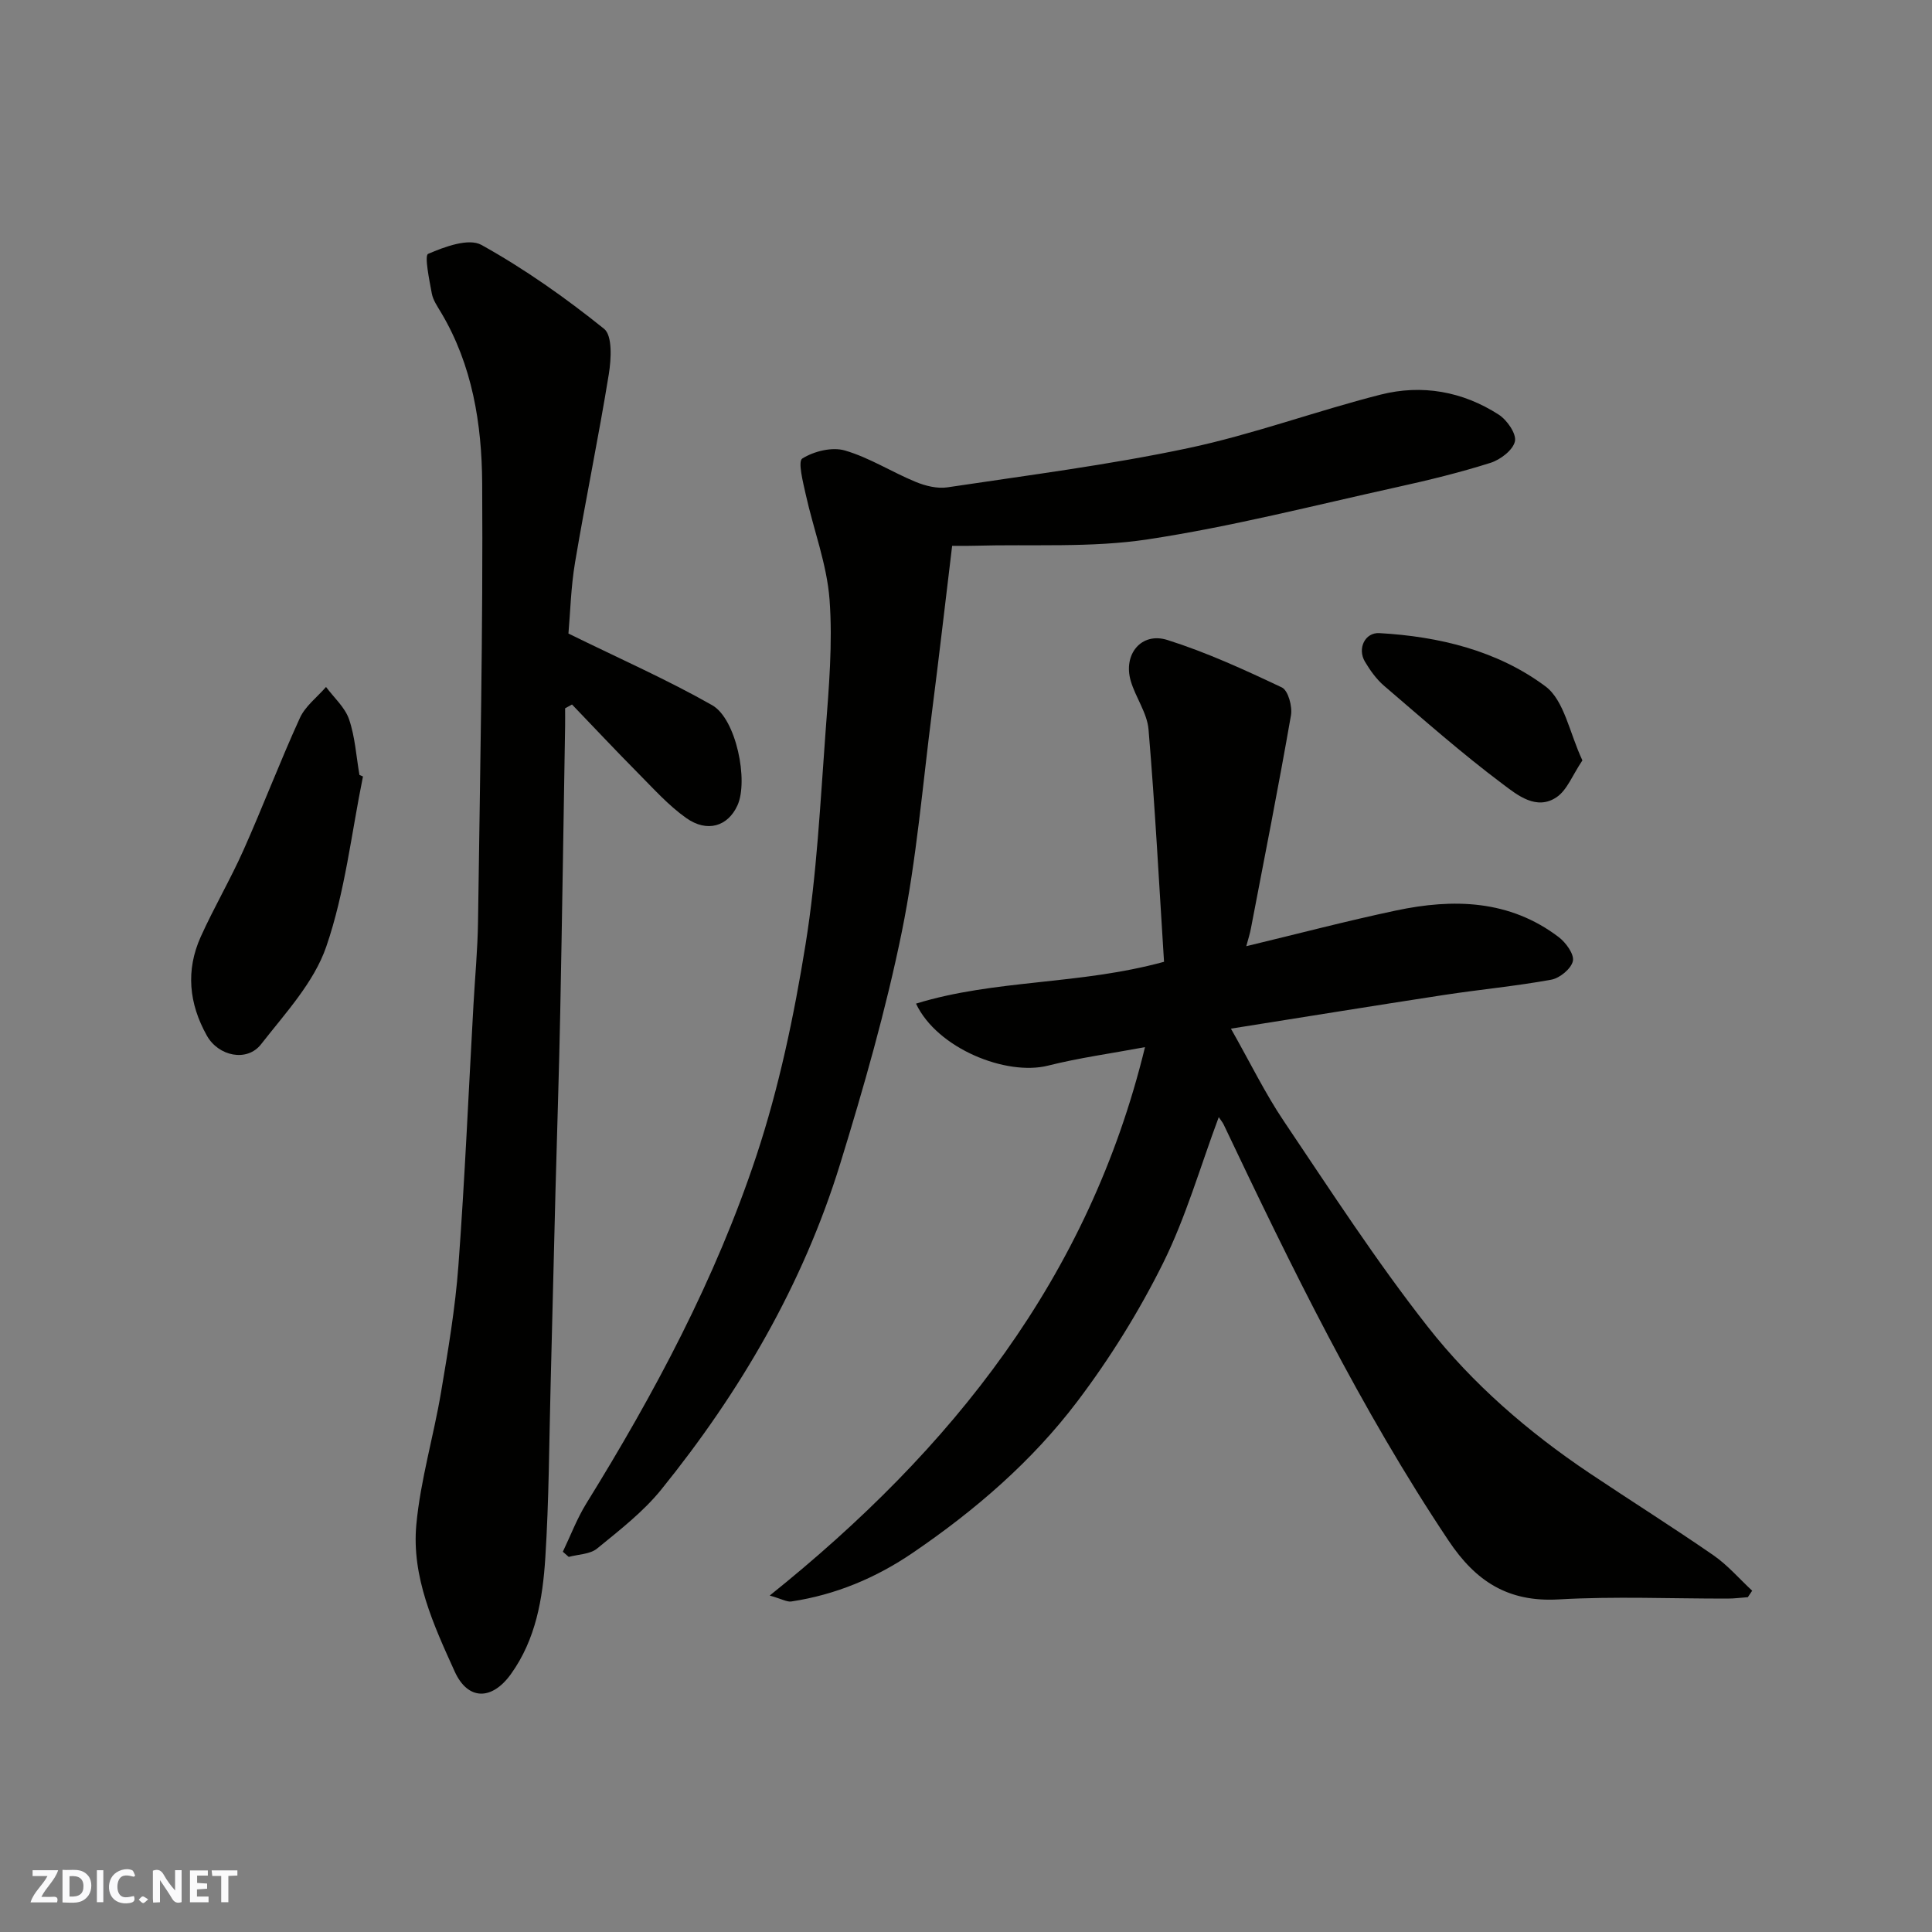
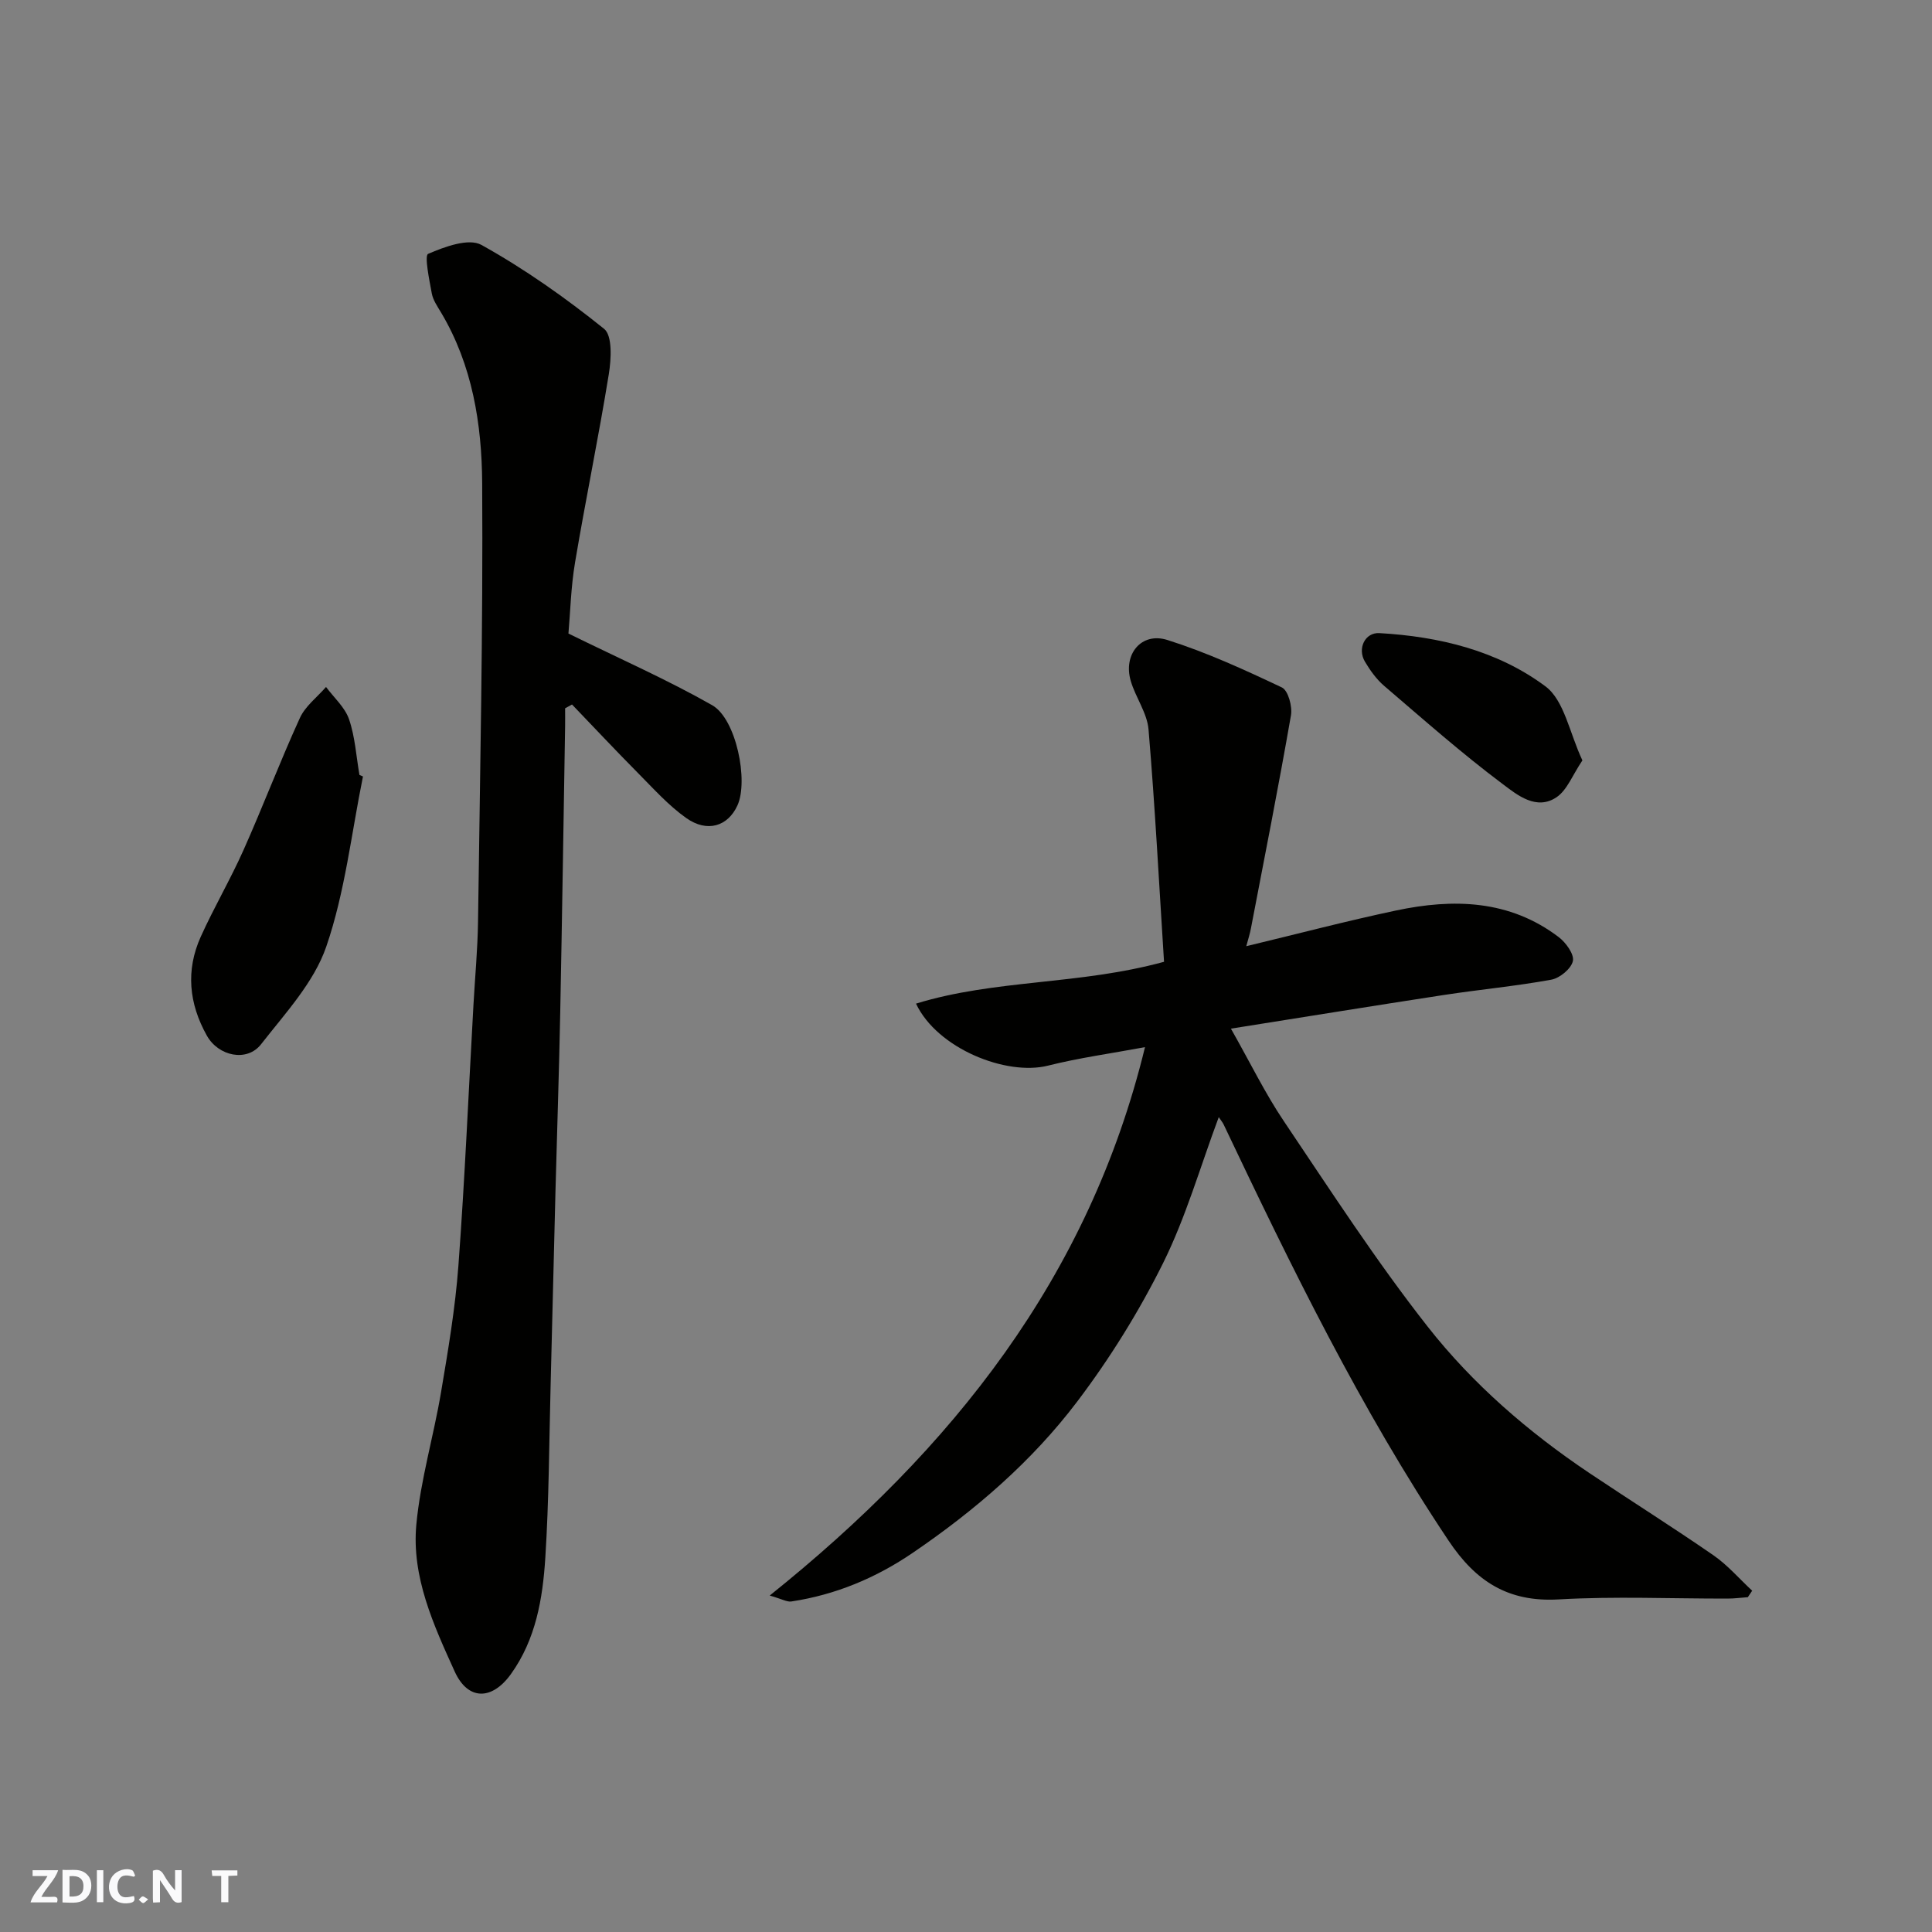
<svg xmlns="http://www.w3.org/2000/svg" enable-background="new 0 0 400 400" viewBox="0 0 400 400">
  <rect x="0" y="0" width="400" height="400" fill="#808080" stroke="none" />
  <g fill="#fafafb">
    <path d="m37.59 393.81c-.92.31-1.52.05-2-.78-.7-1.2-1.52-2.34-2.47-3.78v4.59c-.55.03-.95.05-1.41.07-.03-.37-.06-.64-.06-.91 0-1.91 0-3.81 0-5.7 1.13-.41 1.77-.03 2.29.91.62 1.11 1.38 2.14 2.31 3.19v-4.2h1.35v6.61z" />
    <path d="m12.94 393.88v-6.75c1.9.19 3.93-.54 5.37 1.29.8 1.01.78 2.88.03 3.97-1.37 1.97-3.4 1.51-5.4 1.49m1.45-1.22c2.04.12 2.92-.58 2.89-2.21-.03-1.51-.98-2.19-2.89-2z" />
    <path d="m11.81 393.87h-5.49c.68-2.18 2.47-3.48 3.51-5.45h-3.08v-1.21h5.29c-.71 2.13-2.44 3.48-3.47 5.51.86 0 1.63.04 2.39-.01.79-.05 1.14.21.85 1.16" />
-     <path d="m39.33 393.86v-6.61h3.7v1.07h-2.22v1.52c.68.04 1.34.09 2.07.13v1.07c-.72.05-1.38.09-2.1.14v1.48h2.4v1.19h-3.85z" />
    <path d="m27.71 388.56c-1.15-.3-2.46-.61-3.1.64-.37.73-.41 1.93-.06 2.67.63 1.35 1.99.93 3.17.68.35.94-.01 1.32-.93 1.46-1.62.25-3.05-.27-3.76-1.48-.73-1.24-.6-3.03.31-4.17.88-1.11 2.71-1.7 4-1.16.32.13.44.74.65 1.12-.1.08-.19.16-.28.24" />
    <path d="m49.15 387.24v1.07c-.59.02-1.17.05-1.87.08v5.44h-1.48v-5.44h-1.85c-.05-.4-.08-.73-.13-1.15z" />
    <path d="m20.06 387.21h1.33v6.62h-1.33z" />
    <path d="m30.68 393.25c-.49.38-.8.79-1.05.76-.32-.05-.6-.45-.9-.7.26-.24.51-.64.8-.67.29-.04.62.3 1.15.61" />
  </g>
  <path d="m237.06 216.8c-7.1 1.32-13.68 2.22-20.09 3.83-8.63 2.17-22.94-3.54-27.32-12.84 16.4-5.05 33.69-3.83 51.35-8.66-1.01-15.82-1.85-31.98-3.21-48.11-.29-3.42-2.68-6.62-3.68-10.04-1.62-5.51 2.19-10.18 7.58-8.48 8.14 2.57 15.98 6.17 23.71 9.83 1.3.62 2.2 3.94 1.88 5.77-2.57 14.76-5.48 29.46-8.3 44.17-.2 1.06-.54 2.1-.95 3.63 10.61-2.55 20.75-5.22 31-7.39 11.86-2.51 23.49-2.24 33.69 5.51 1.48 1.13 3.23 3.54 2.93 4.95-.34 1.58-2.71 3.54-4.46 3.86-7.38 1.35-14.89 2.04-22.31 3.18-14.3 2.19-28.58 4.51-44.03 6.96 4.05 7.14 7.1 13.44 10.98 19.19 9.66 14.35 19.08 28.91 29.75 42.5 9.33 11.89 20.86 21.85 33.5 30.33 8.54 5.72 17.24 11.19 25.69 17.03 2.94 2.04 5.35 4.86 8 7.32-.3.45-.6.89-.9 1.34-1.4.1-2.79.29-4.19.29-11.66.02-23.36-.5-34.98.17-10.47.6-17.16-3.73-22.8-12.18-18.22-27.27-32.53-56.61-46.55-86.13-.21-.44-.54-.82-1.02-1.54-3.84 10.28-6.8 20.71-11.54 30.25-4.98 10.02-10.99 19.69-17.75 28.62-9.38 12.4-21.17 22.55-34.04 31.32-7.62 5.2-16 8.71-25.17 10.09-.89.13-1.89-.49-4.47-1.23 37.87-30.36 66.11-65.92 77.7-113.54z" fill="#010100" />
  <path d="m117.69 131.17c10.69 5.25 20.49 9.57 29.75 14.83 4.99 2.83 7.56 15.67 5.24 20.75-1.97 4.33-6.25 5.7-10.61 2.61-3.71-2.63-6.82-6.13-10.05-9.38-4.6-4.64-9.06-9.41-13.59-14.12-.48.26-.95.52-1.43.79 0 1.23.02 2.46 0 3.69-.33 19.77-.62 39.54-1.01 59.3-.24 12.27-.66 24.54-.98 36.8-.35 13.43-.66 26.87-1.01 40.3-.31 11.94-.34 23.89-1.1 35.8-.54 8.45-1.95 16.86-7.12 24.06-3.93 5.47-8.9 5.5-11.64-.53-4.38-9.65-8.96-19.6-7.94-30.45.86-9.2 3.57-18.21 5.11-27.36 1.47-8.71 2.95-17.45 3.6-26.24 1.33-17.95 2.1-35.93 3.11-53.9.32-5.77.87-11.53.95-17.31.41-30.27 1.05-60.54.86-90.8-.08-12.21-2.02-24.41-8.51-35.3-.75-1.26-1.66-2.56-1.92-3.95-.52-2.82-1.56-7.85-.76-8.2 3.41-1.47 8.4-3.32 11.04-1.85 8.94 4.97 17.4 10.95 25.39 17.37 1.75 1.4 1.48 6.28.98 9.37-2.11 13.03-4.8 25.96-6.99 38.98-.87 5.16-.99 10.47-1.37 14.74z" fill="#010100" />
-   <path d="m197.13 113.01c-1.4 11.57-2.7 22.9-4.15 34.21-1.96 15.26-3.21 30.68-6.27 45.72-3.31 16.22-7.89 32.22-12.77 48.05-7.69 24.93-20.68 47.17-37.02 67.39-3.75 4.64-8.64 8.42-13.3 12.23-1.45 1.19-3.88 1.19-5.87 1.73-.41-.36-.81-.71-1.22-1.07 1.6-3.34 2.92-6.85 4.86-9.99 14.13-22.83 26.76-46.49 35.21-71.98 4.69-14.15 7.79-28.96 10.17-43.71 2.35-14.56 3.06-29.41 4.16-44.16.68-9.08 1.49-18.26.82-27.28-.55-7.34-3.32-14.5-4.93-21.78-.56-2.53-1.67-6.84-.71-7.44 2.41-1.51 6.17-2.44 8.82-1.66 5.08 1.48 9.7 4.46 14.65 6.5 2.02.83 4.46 1.44 6.56 1.13 16.62-2.5 33.34-4.62 49.77-8.1 13.49-2.85 26.55-7.7 39.94-11.1 8.55-2.17 16.98-.67 24.45 4.15 1.71 1.1 3.69 3.95 3.35 5.52-.39 1.81-3 3.8-5.04 4.45-6.35 2.01-12.85 3.6-19.35 5.03-17.18 3.79-34.28 8.19-51.64 10.82-11.75 1.78-23.88.98-35.85 1.32-.99.04-1.98.02-4.64.02z" fill="#010100" />
  <path d="m75.15 160.76c-2.4 11.79-3.72 23.95-7.6 35.23-2.55 7.42-8.5 13.8-13.49 20.2-2.93 3.77-8.85 2.48-11.23-1.77-3.72-6.63-4.4-13.52-1.27-20.47 2.74-6.08 6.14-11.86 8.85-17.94 4.04-9.06 7.56-18.35 11.68-27.37 1.12-2.45 3.57-4.29 5.41-6.41 1.64 2.21 3.92 4.21 4.77 6.7 1.25 3.65 1.48 7.66 2.15 11.51.25.11.49.21.73.32z" fill="#010100" />
  <path d="m327.62 157.43c-2.06 3.06-3.16 6.13-5.33 7.61-4.18 2.84-8.17-.46-11.12-2.67-8.52-6.38-16.52-13.46-24.62-20.39-1.58-1.36-2.87-3.17-3.95-4.98-1.62-2.72 0-6.09 2.99-5.92 12.39.7 24.44 3.63 34.35 11 3.93 2.9 5 9.67 7.68 15.35z" fill="#010100" />
</svg>